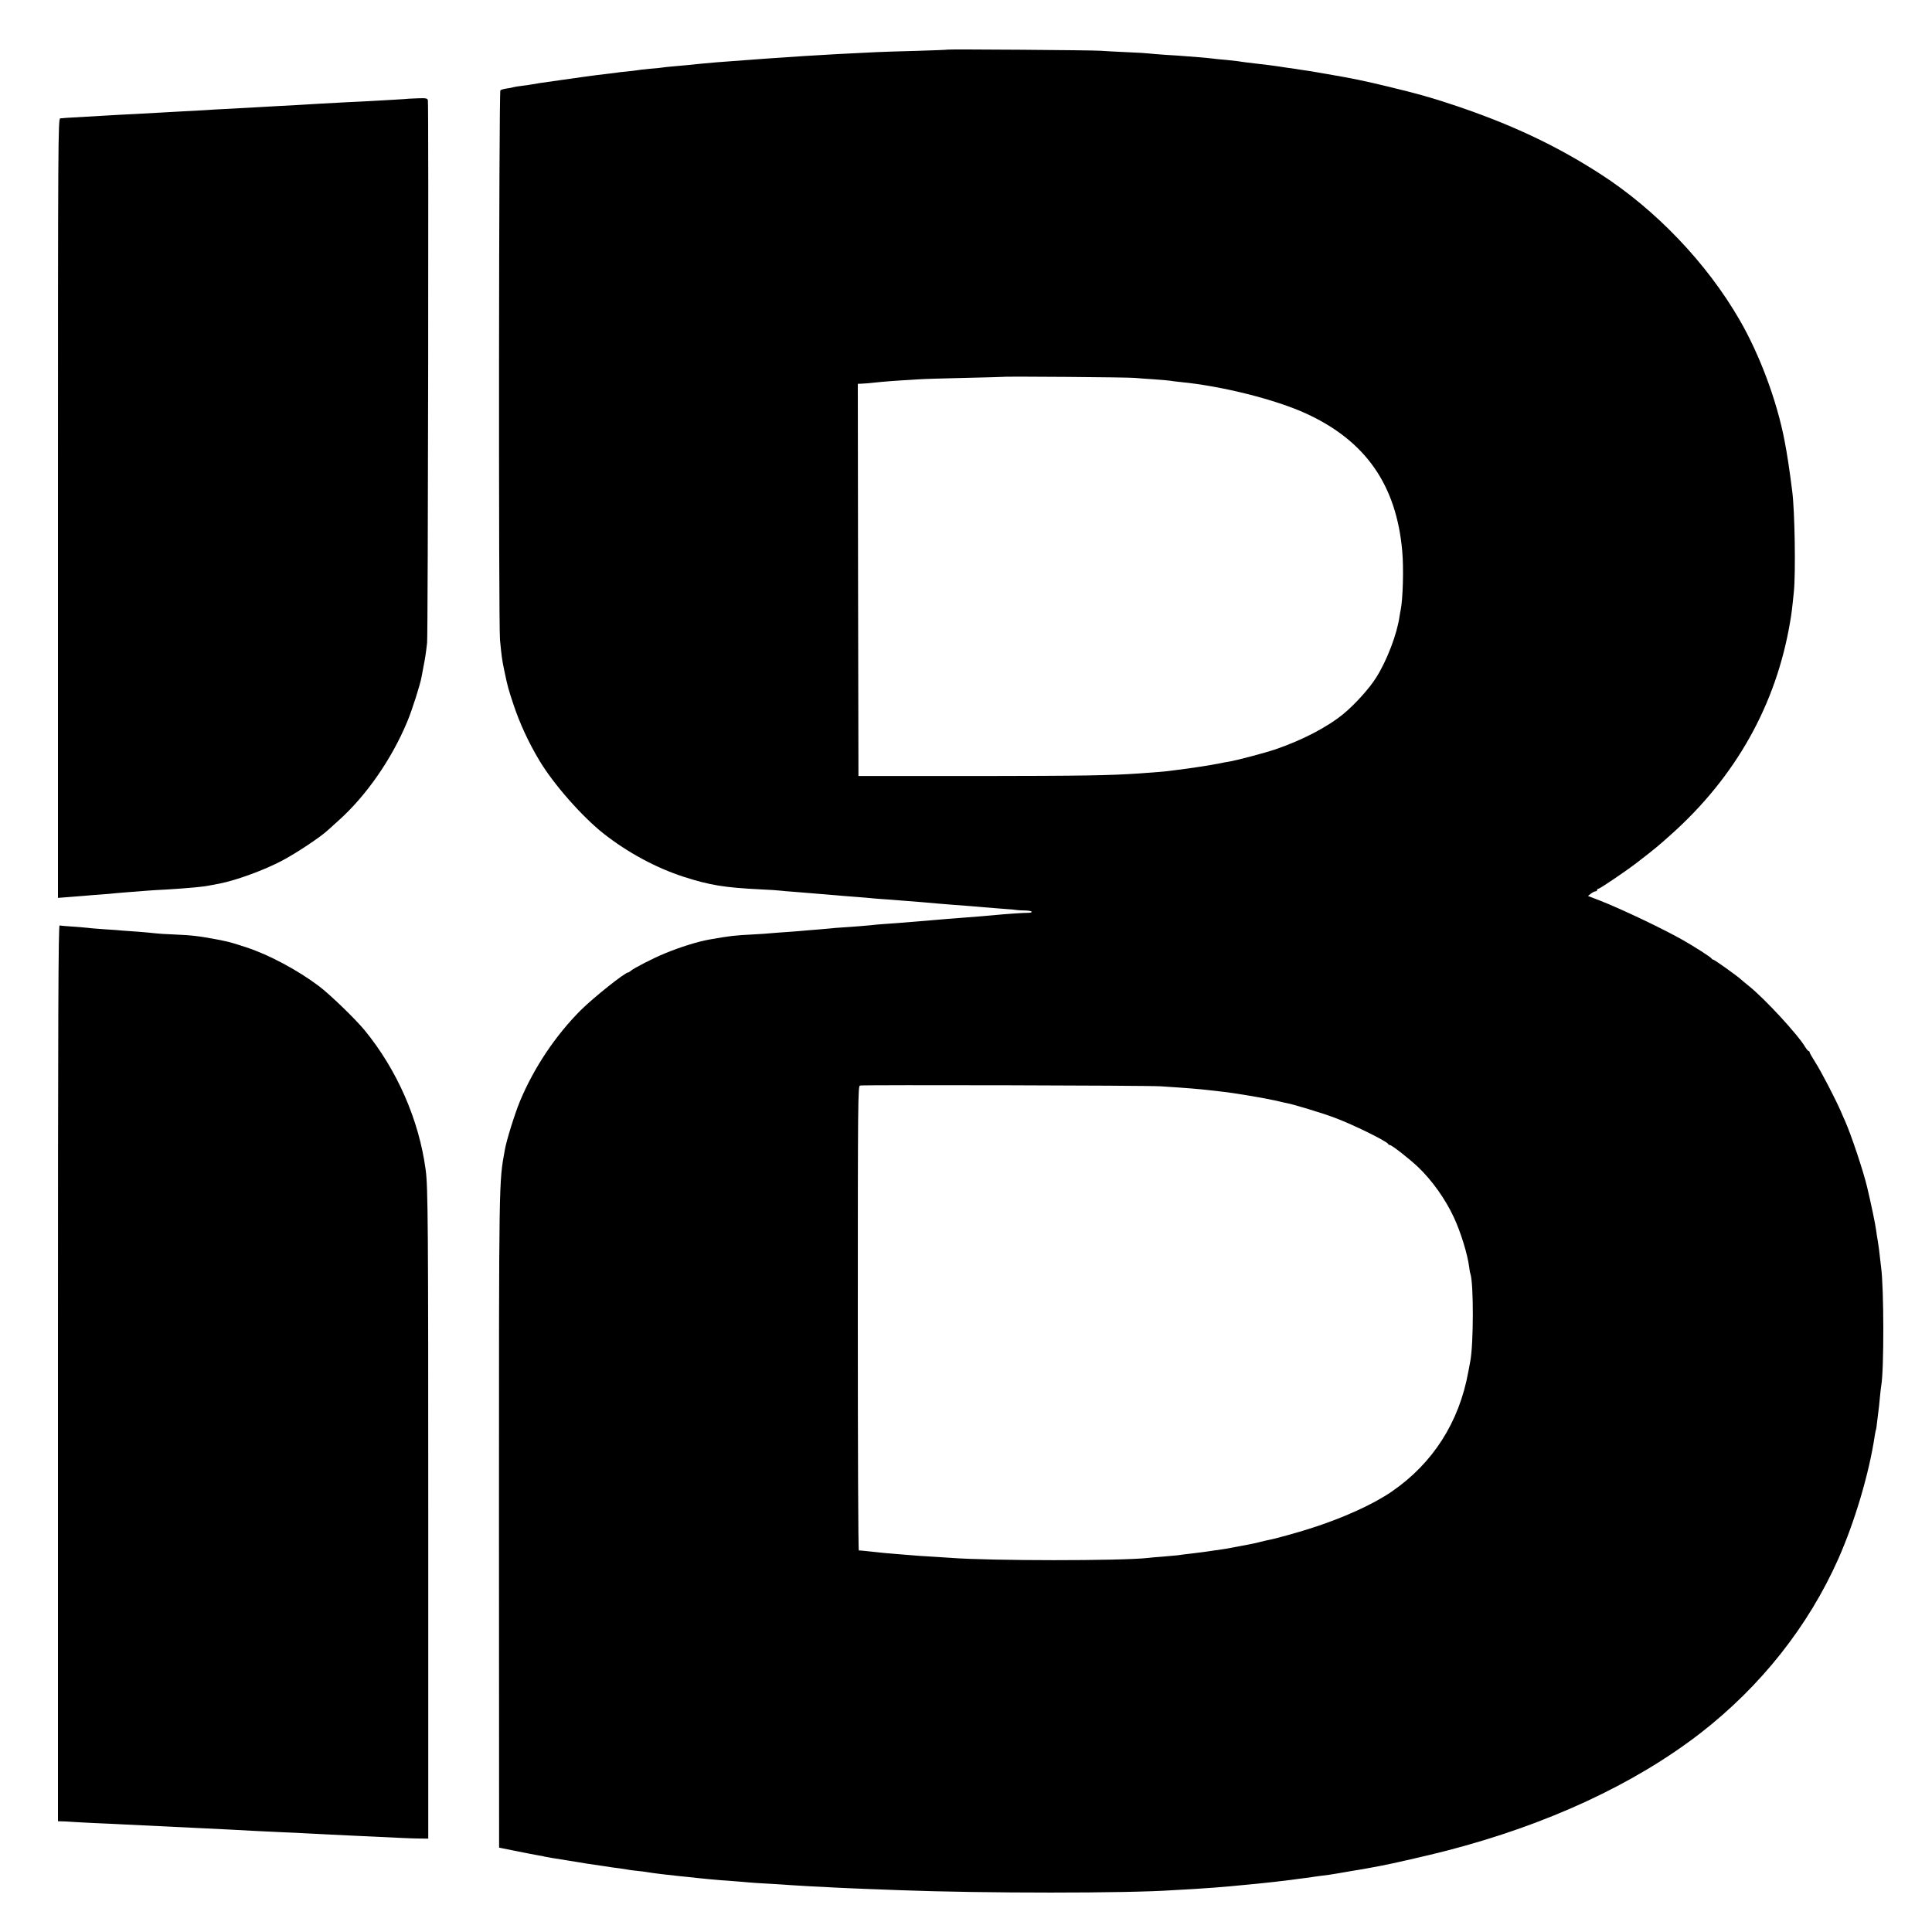
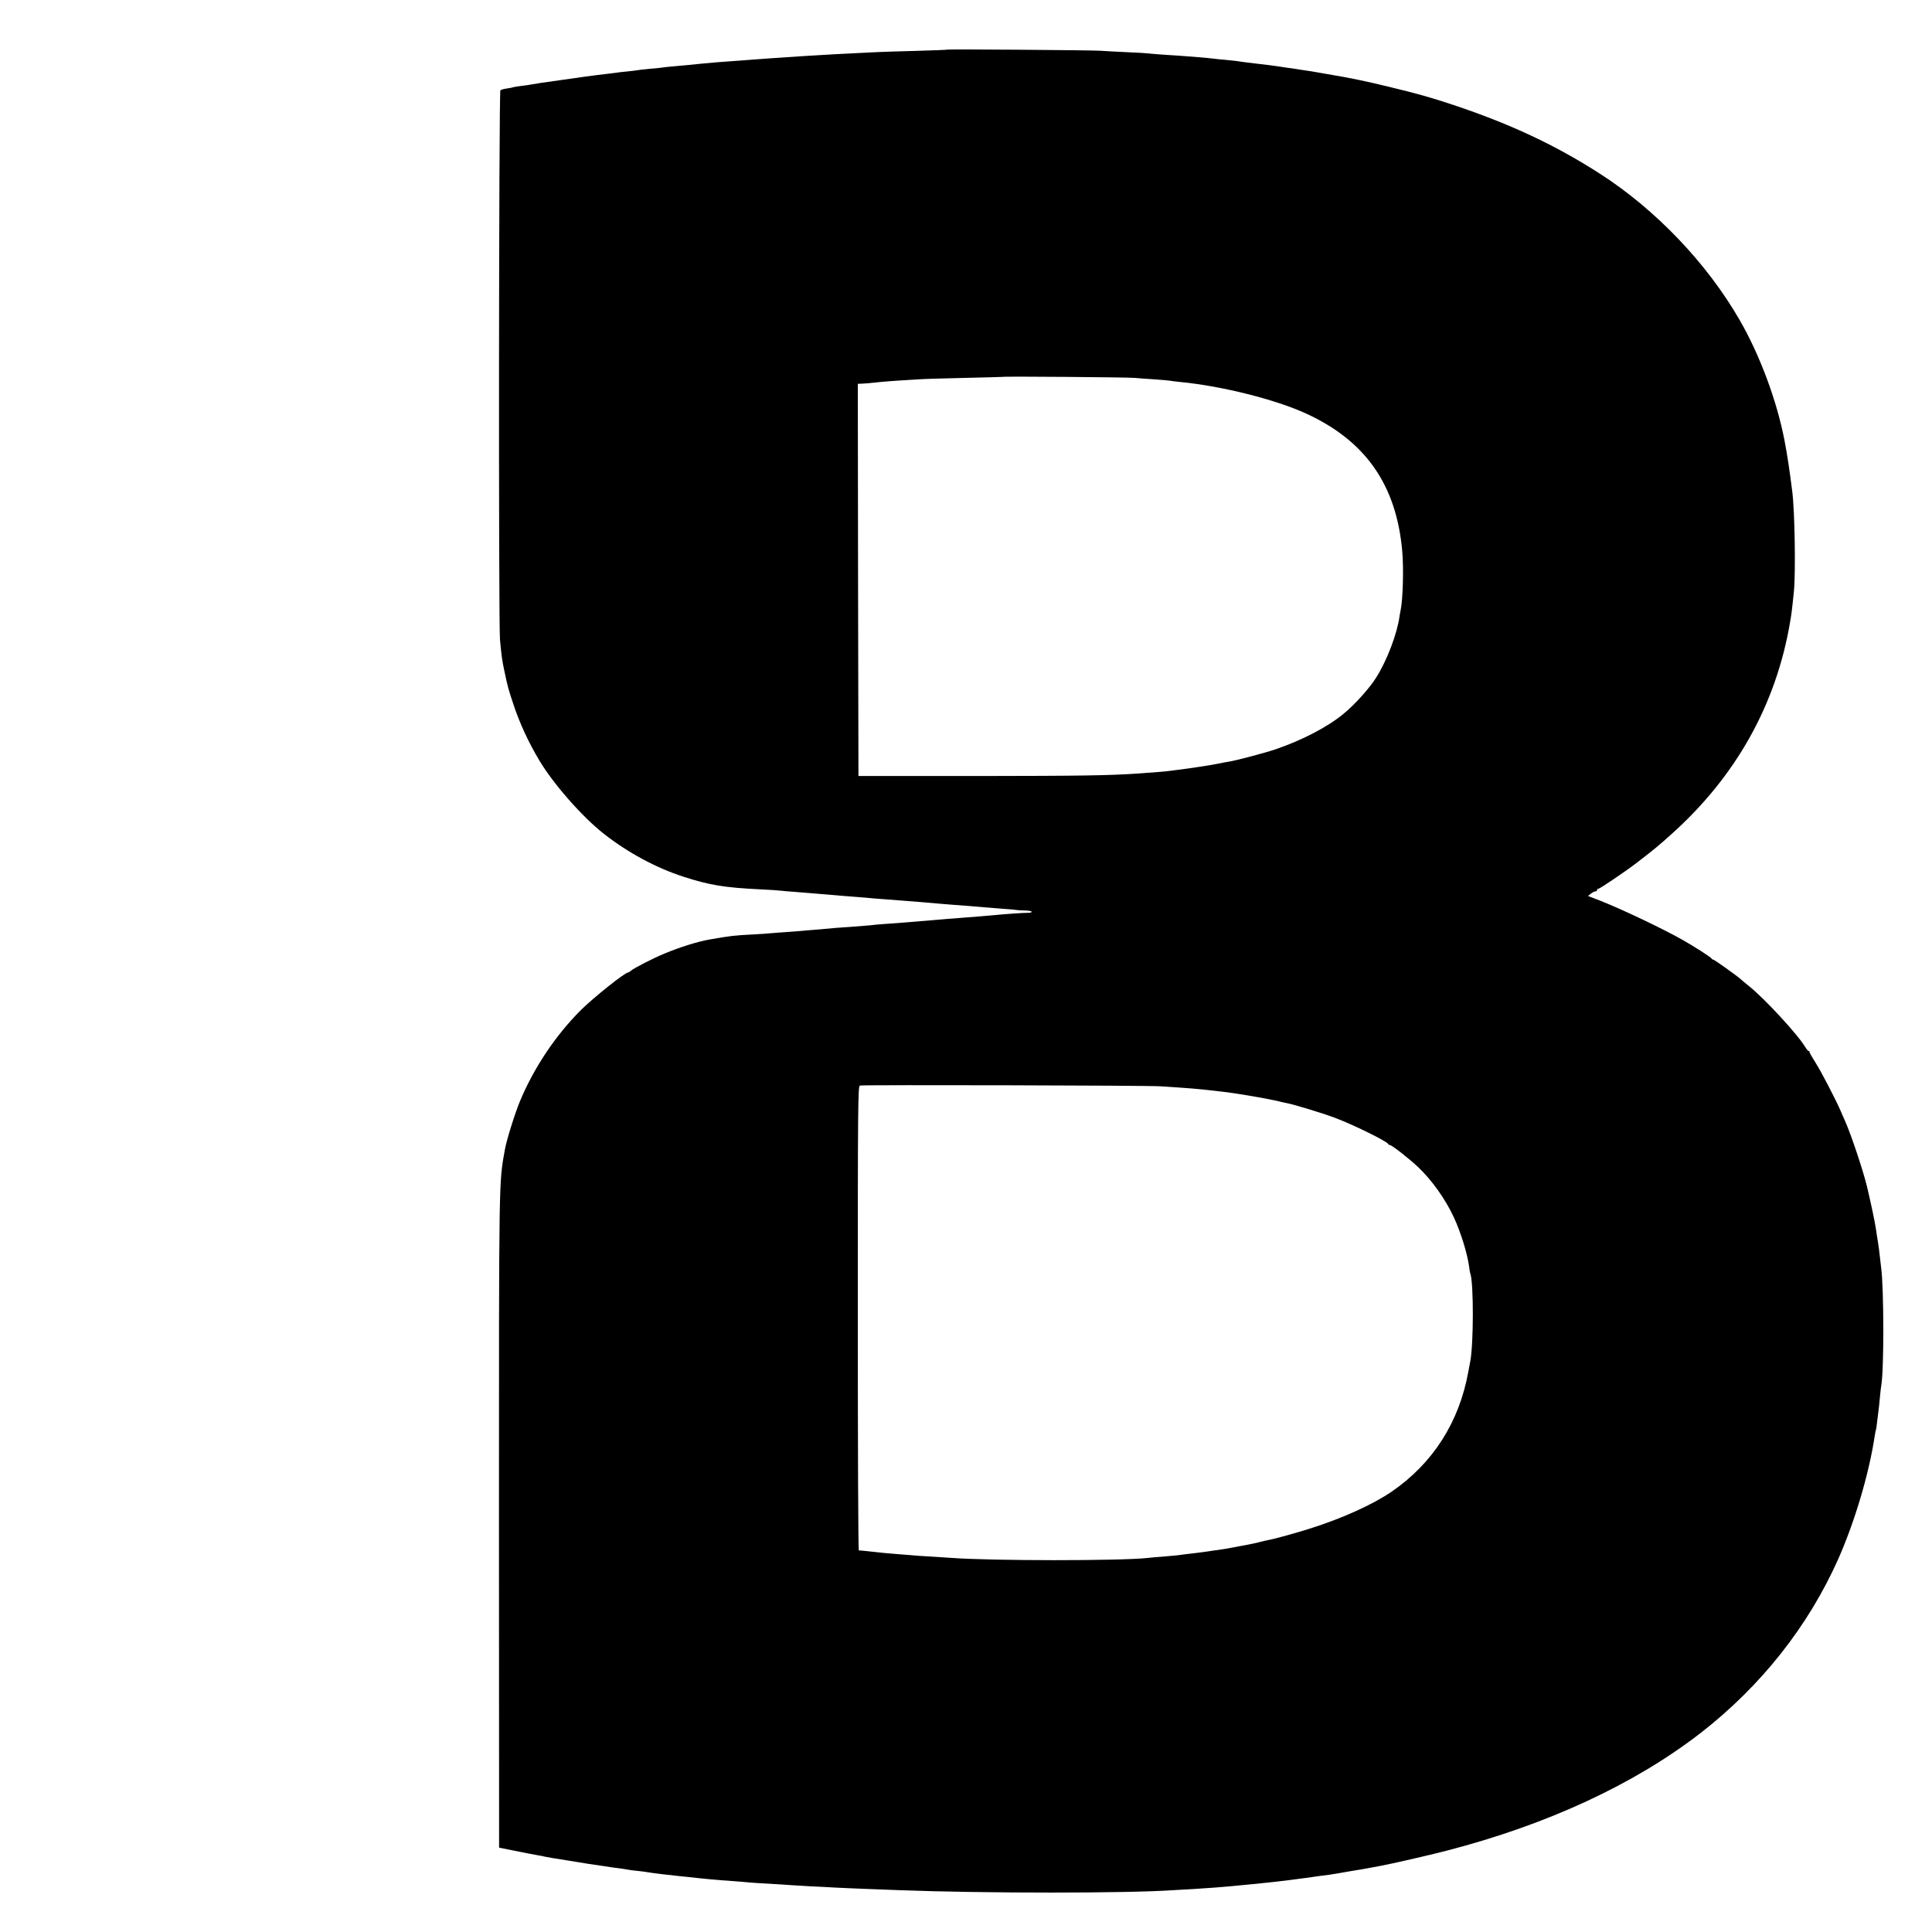
<svg xmlns="http://www.w3.org/2000/svg" version="1.0" width="1500pt" height="1500pt" viewBox="0 0 1500 1500" preserveAspectRatio="xMidYMid meet">
  <g transform="translate(0,1500) scale(0.1,-0.1)" fill="#000000" stroke="none">
    <path d="M7358 14615 c-2 -2 -111 -6 -243 -10 -132 -3 -274 -8 -315 -10 -312 -15 -320 -16 -555 -30 -171 -11 -416 -28 -565 -40 -25 -2 -79 -6 -120 -9 -80 -7 -147 -13 -220 -21 -25 -2 -74 -7 -110 -10 -36 -3 -75 -7 -85 -9 -11 -2 -56 -7 -100 -10 -44 -4 -87 -9 -95 -11 -8 -2 -46 -6 -83 -10 -37 -3 -76 -8 -85 -10 -9 -1 -46 -6 -82 -10 -59 -6 -218 -28 -405 -55 -38 -6 -86 -12 -105 -15 -20 -3 -47 -8 -60 -10 -14 -3 -47 -8 -75 -11 -27 -3 -57 -8 -65 -10 -8 -3 -33 -8 -55 -11 -22 -3 -44 -9 -50 -14 -12 -12 -15 -4150 -3 -4267 13 -135 16 -155 33 -237 27 -128 30 -139 70 -260 49 -149 119 -300 203 -440 108 -181 330 -434 497 -566 188 -148 408 -267 625 -337 203 -65 313 -83 595 -97 72 -3 141 -8 155 -10 14 -2 61 -6 105 -9 44 -4 105 -8 135 -11 72 -6 166 -14 238 -20 31 -2 89 -7 127 -10 39 -3 90 -7 115 -10 25 -2 86 -7 135 -10 50 -4 106 -8 125 -10 19 -2 71 -6 115 -9 44 -4 100 -9 125 -11 47 -4 170 -14 255 -20 28 -2 75 -6 105 -9 30 -2 98 -8 150 -12 52 -3 102 -8 110 -10 8 -1 36 -3 63 -3 26 -1 47 -5 47 -10 0 -5 -12 -8 -27 -8 -27 1 -187 -10 -263 -18 -19 -2 -71 -6 -115 -10 -44 -3 -102 -8 -130 -10 -27 -2 -79 -7 -115 -9 -36 -3 -94 -8 -130 -11 -141 -12 -168 -14 -255 -21 -49 -4 -106 -8 -125 -9 -19 -1 -62 -5 -95 -9 -33 -3 -94 -8 -135 -11 -41 -3 -100 -7 -130 -9 -30 -3 -84 -8 -120 -11 -36 -3 -85 -7 -110 -9 -25 -3 -85 -7 -135 -11 -49 -3 -110 -8 -135 -10 -25 -3 -90 -7 -145 -10 -140 -7 -177 -11 -335 -39 -89 -15 -230 -59 -350 -109 -86 -35 -237 -113 -261 -133 -8 -8 -19 -14 -22 -14 -25 0 -269 -195 -367 -292 -198 -198 -366 -450 -474 -710 -39 -95 -103 -299 -116 -373 -47 -260 -46 -187 -46 -2877 l1 -2543 135 -27 c74 -15 151 -30 170 -33 19 -3 42 -7 50 -10 8 -2 33 -6 55 -10 22 -3 78 -12 125 -20 47 -8 115 -19 153 -25 37 -5 95 -14 130 -19 34 -6 85 -13 112 -16 28 -4 57 -8 65 -10 8 -2 42 -7 75 -10 33 -3 71 -8 85 -11 47 -8 158 -21 245 -30 33 -3 74 -7 90 -9 93 -11 198 -21 330 -30 44 -3 98 -8 120 -10 22 -2 92 -7 155 -10 63 -4 140 -8 170 -11 30 -2 98 -6 150 -9 52 -2 140 -7 195 -10 55 -3 159 -7 230 -10 72 -3 191 -7 265 -10 655 -25 1775 -25 2130 0 25 1 97 6 160 9 63 4 135 9 160 11 25 2 74 6 110 9 36 4 88 8 115 11 28 3 75 7 105 10 76 7 203 22 265 30 17 2 50 7 75 10 25 3 56 7 70 9 14 3 48 7 75 11 54 6 94 12 140 20 17 3 68 12 115 20 47 7 110 18 140 24 30 6 66 12 80 15 74 13 375 82 510 117 784 203 1457 515 1972 913 470 365 838 830 1071 1354 128 289 239 664 282 952 4 24 8 47 10 50 2 3 6 34 10 70 4 36 9 72 10 81 2 9 6 52 10 95 4 43 9 87 11 97 22 118 21 758 -1 917 -2 14 -6 52 -10 85 -3 33 -10 85 -15 115 -5 30 -12 71 -14 90 -7 52 -38 200 -70 335 -30 125 -122 401 -171 512 -10 21 -24 54 -32 73 -40 93 -156 316 -197 379 -25 40 -46 76 -46 81 0 6 -4 10 -8 10 -4 0 -15 13 -25 29 -56 96 -316 378 -439 476 -27 22 -55 45 -61 51 -32 29 -207 154 -216 154 -5 0 -11 4 -13 9 -3 8 -131 91 -223 143 -155 88 -477 241 -643 306 l-93 36 23 18 c13 10 29 18 36 18 6 0 12 5 12 10 0 6 5 10 10 10 12 0 213 136 305 207 132 102 160 125 258 213 504 450 818 1010 926 1655 10 59 14 85 29 235 14 146 7 621 -13 775 -19 153 -39 288 -60 395 -59 308 -192 665 -348 935 -254 441 -651 857 -1083 1135 -346 223 -696 387 -1139 535 -171 57 -276 87 -500 141 -185 45 -296 68 -480 99 -125 22 -131 23 -215 35 -41 7 -84 13 -95 14 -94 15 -179 26 -314 41 -30 4 -61 8 -70 10 -9 1 -50 6 -91 10 -41 3 -86 8 -100 10 -14 2 -65 7 -115 11 -49 4 -101 8 -115 9 -14 1 -74 6 -135 9 -60 4 -121 9 -135 11 -14 2 -90 7 -170 10 -80 4 -172 8 -205 11 -62 5 -1183 13 -1187 9z m1452 -2549 c25 -2 92 -8 150 -11 58 -4 114 -9 125 -11 11 -2 47 -7 80 -10 322 -31 739 -136 976 -245 462 -212 701 -555 746 -1069 12 -132 5 -373 -12 -455 -3 -11 -6 -33 -9 -50 -19 -137 -97 -342 -181 -475 -51 -83 -170 -214 -255 -283 -124 -102 -318 -203 -525 -274 -81 -28 -313 -89 -367 -97 -21 -3 -57 -10 -80 -15 -46 -10 -229 -38 -306 -47 -26 -3 -57 -7 -70 -9 -21 -4 -126 -12 -237 -20 -235 -16 -437 -19 -1250 -20 l-930 0 -3 1523 -2 1522 27 1 c29 1 55 3 157 14 32 3 97 8 145 11 47 3 113 7 146 9 33 3 193 7 355 11 162 4 296 7 297 8 5 5 981 -3 1023 -8z m200 -5500 c216 -14 292 -20 393 -32 21 -2 57 -6 80 -9 90 -9 338 -51 426 -71 36 -9 76 -18 88 -20 52 -10 269 -76 360 -110 140 -51 412 -185 421 -206 2 -5 8 -8 13 -8 15 0 155 -110 220 -172 107 -102 211 -248 276 -388 55 -118 107 -287 120 -390 2 -19 6 -42 9 -49 26 -76 25 -549 -1 -681 -3 -14 -9 -50 -15 -80 -71 -393 -276 -712 -595 -931 -146 -100 -382 -207 -635 -287 -104 -33 -277 -81 -319 -88 -14 -3 -51 -11 -81 -19 -47 -12 -108 -23 -255 -50 -16 -2 -50 -8 -75 -11 -25 -3 -52 -8 -61 -9 -9 -2 -61 -8 -115 -15 -55 -6 -108 -13 -119 -15 -11 -1 -61 -6 -110 -10 -50 -4 -106 -8 -125 -11 -207 -23 -1219 -23 -1530 1 -30 2 -100 7 -155 10 -55 3 -120 7 -145 10 -25 2 -81 6 -125 10 -80 6 -95 8 -215 21 -36 4 -68 7 -72 6 -5 -1 -8 810 -8 1802 0 1688 1 1805 17 1808 33 6 2229 1 2333 -6z" />
-     <path d="M3177 14234 c-1 -1 -60 -5 -132 -9 -71 -4 -151 -8 -176 -10 -25 -1 -107 -6 -182 -9 -75 -4 -167 -9 -204 -11 -97 -6 -231 -14 -353 -20 -58 -3 -136 -8 -175 -10 -38 -2 -122 -7 -185 -10 -63 -3 -142 -7 -175 -10 -33 -2 -116 -7 -185 -10 -69 -4 -150 -8 -180 -10 -30 -2 -111 -6 -180 -10 -69 -3 -154 -8 -190 -10 -190 -11 -318 -18 -345 -20 -16 -2 -38 -3 -47 -4 -17 -1 -18 -152 -18 -3027 l0 -3025 78 6 c42 3 100 8 127 10 28 3 84 7 125 10 41 3 93 7 115 10 35 3 92 8 250 20 22 2 90 6 150 9 174 11 285 21 336 32 13 2 47 9 74 14 131 26 345 104 485 178 112 59 301 185 356 237 6 5 43 39 82 74 215 192 415 480 535 771 36 86 101 289 110 345 3 17 10 53 15 80 11 55 19 102 28 185 7 59 13 4183 6 4212 -4 15 -15 17 -74 15 -38 -1 -70 -3 -71 -3z" />
-     <path d="M450 4340 l0 -3480 33 -1 c17 0 52 -2 77 -4 25 -2 110 -6 190 -10 80 -3 177 -8 215 -10 100 -5 412 -20 620 -30 117 -5 277 -14 390 -20 44 -2 139 -7 210 -10 72 -3 166 -7 210 -10 75 -4 250 -13 410 -20 297 -14 370 -18 440 -19 l80 -1 0 2480 c0 2291 -2 2582 -20 2712 -52 389 -222 776 -473 1083 -73 89 -271 280 -356 344 -165 124 -385 242 -561 300 -119 39 -133 43 -220 60 -144 28 -205 35 -345 41 -58 2 -123 6 -145 9 -22 3 -80 8 -130 12 -49 3 -106 8 -125 9 -19 2 -80 7 -135 10 -55 4 -113 8 -130 11 -16 2 -70 6 -120 10 -49 3 -96 7 -102 9 -10 4 -13 -696 -13 -3475z" />
  </g>
</svg>